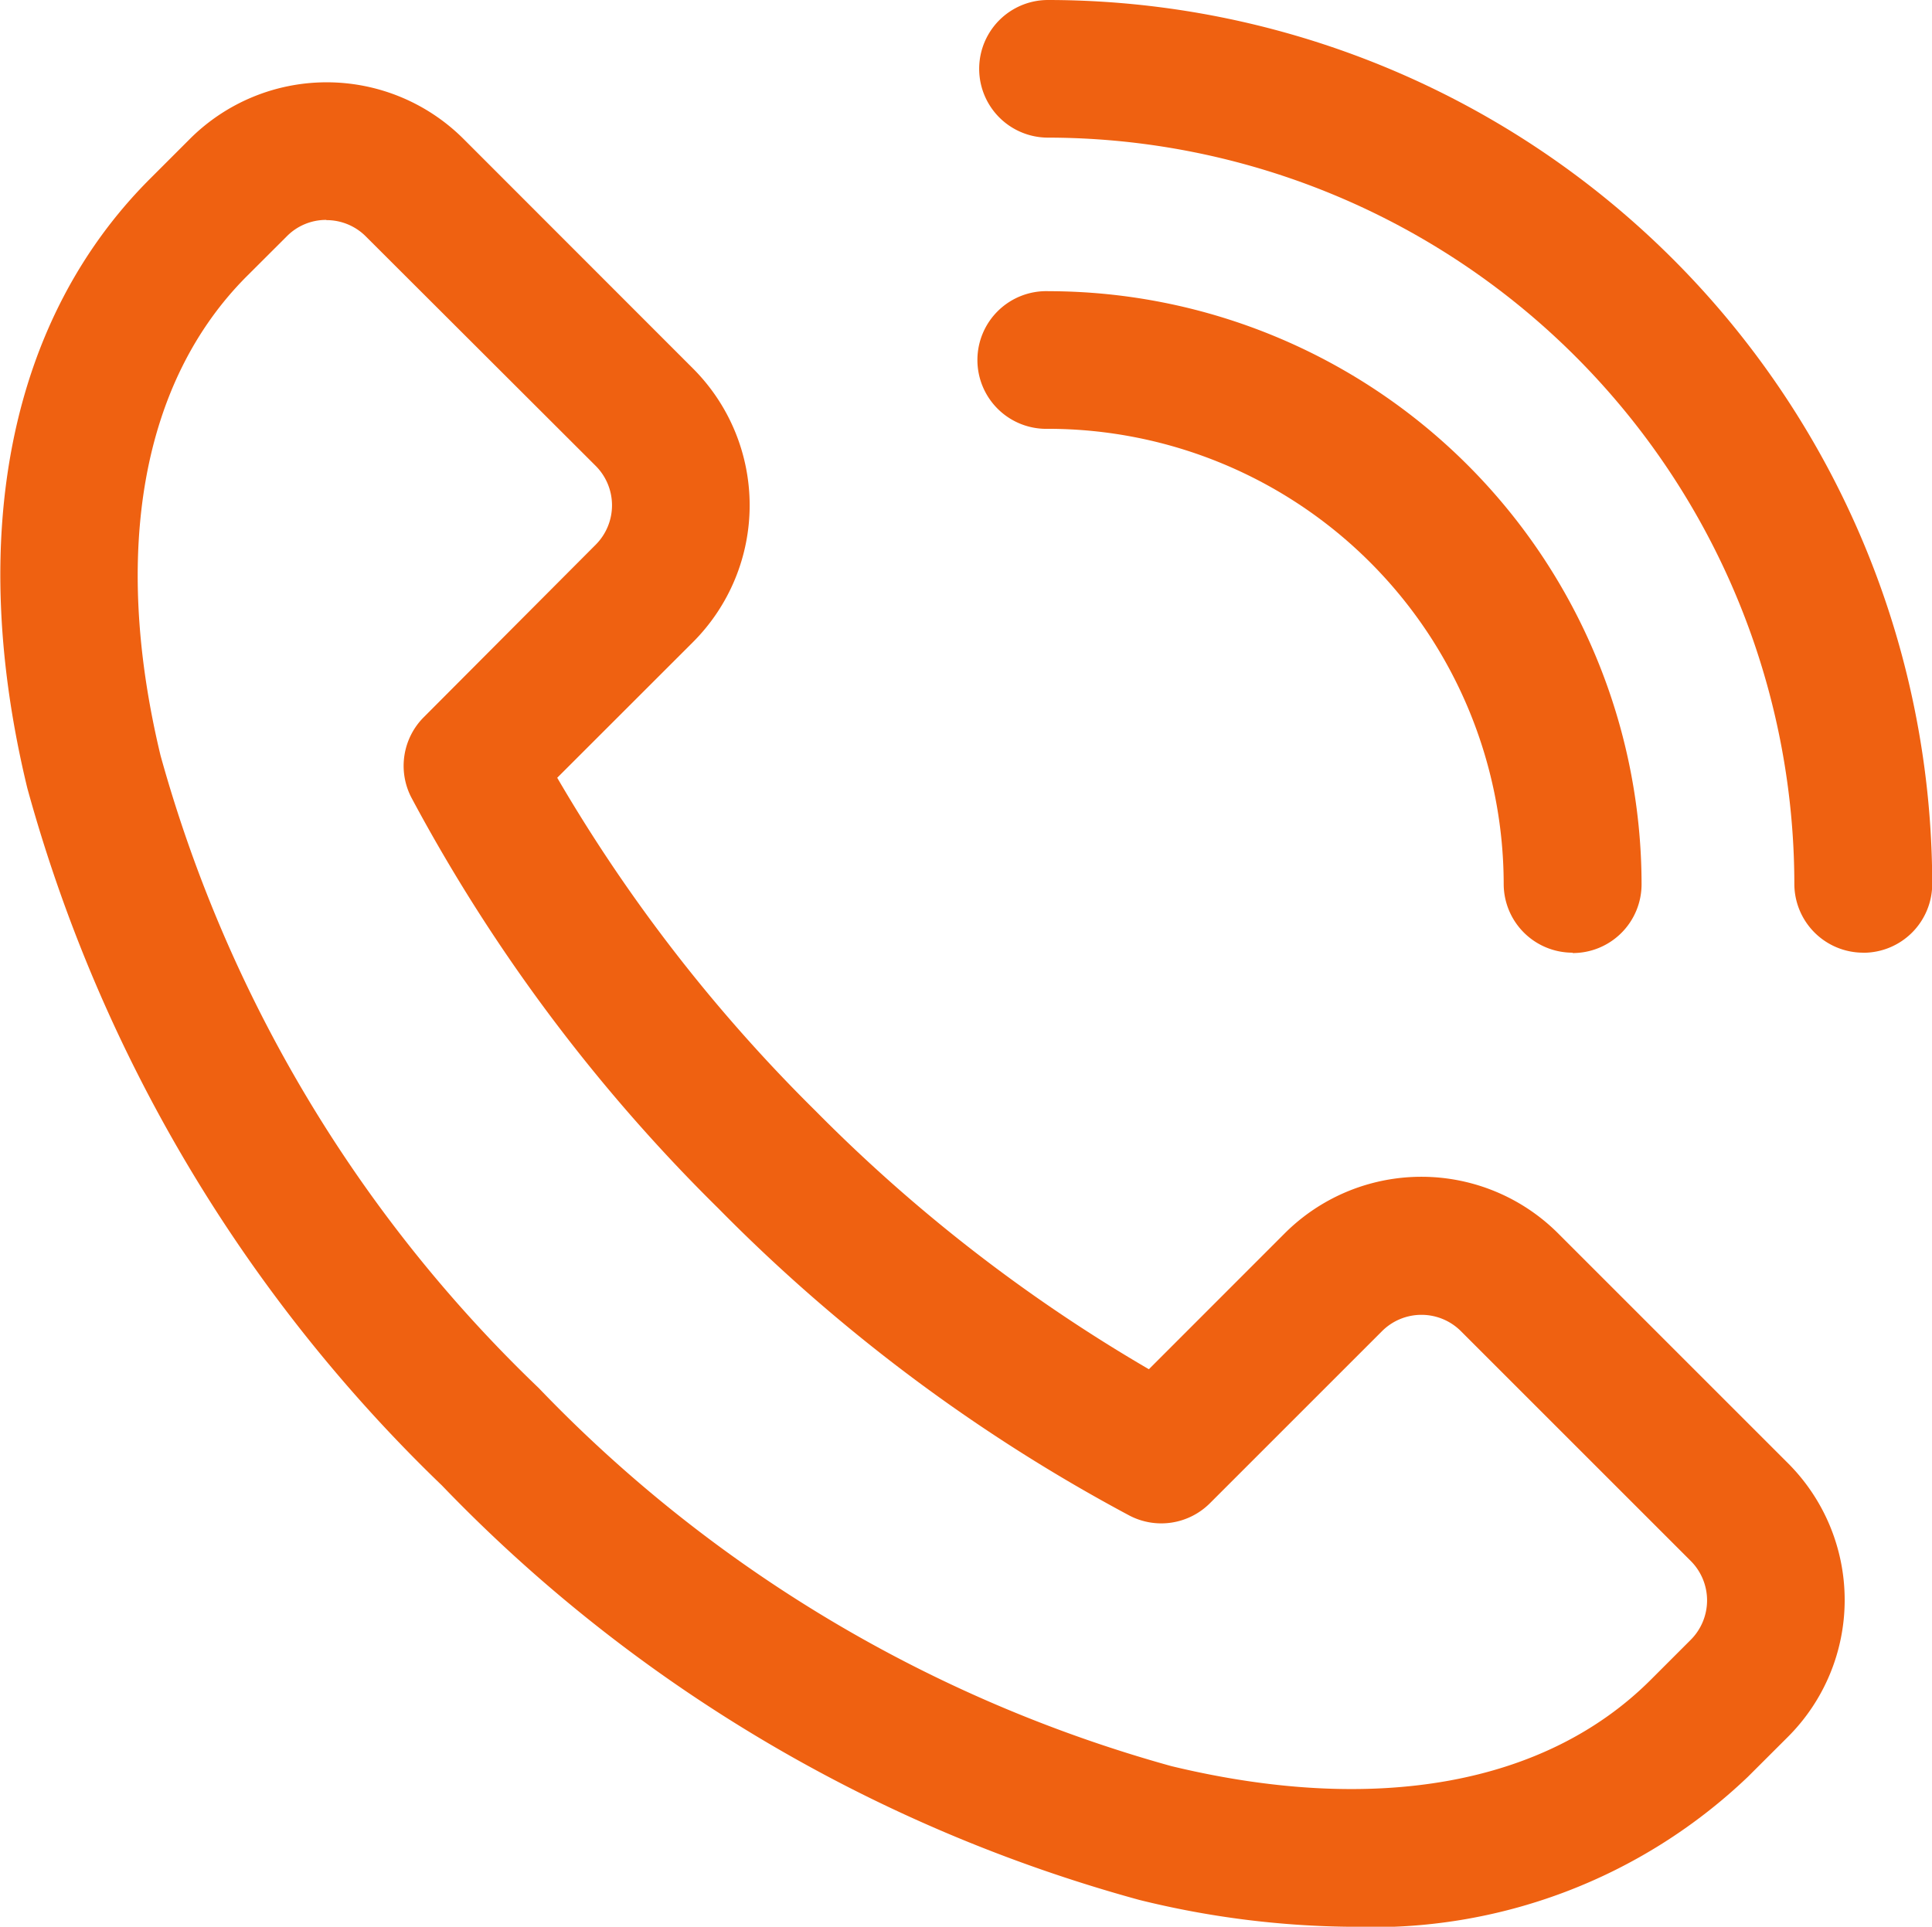
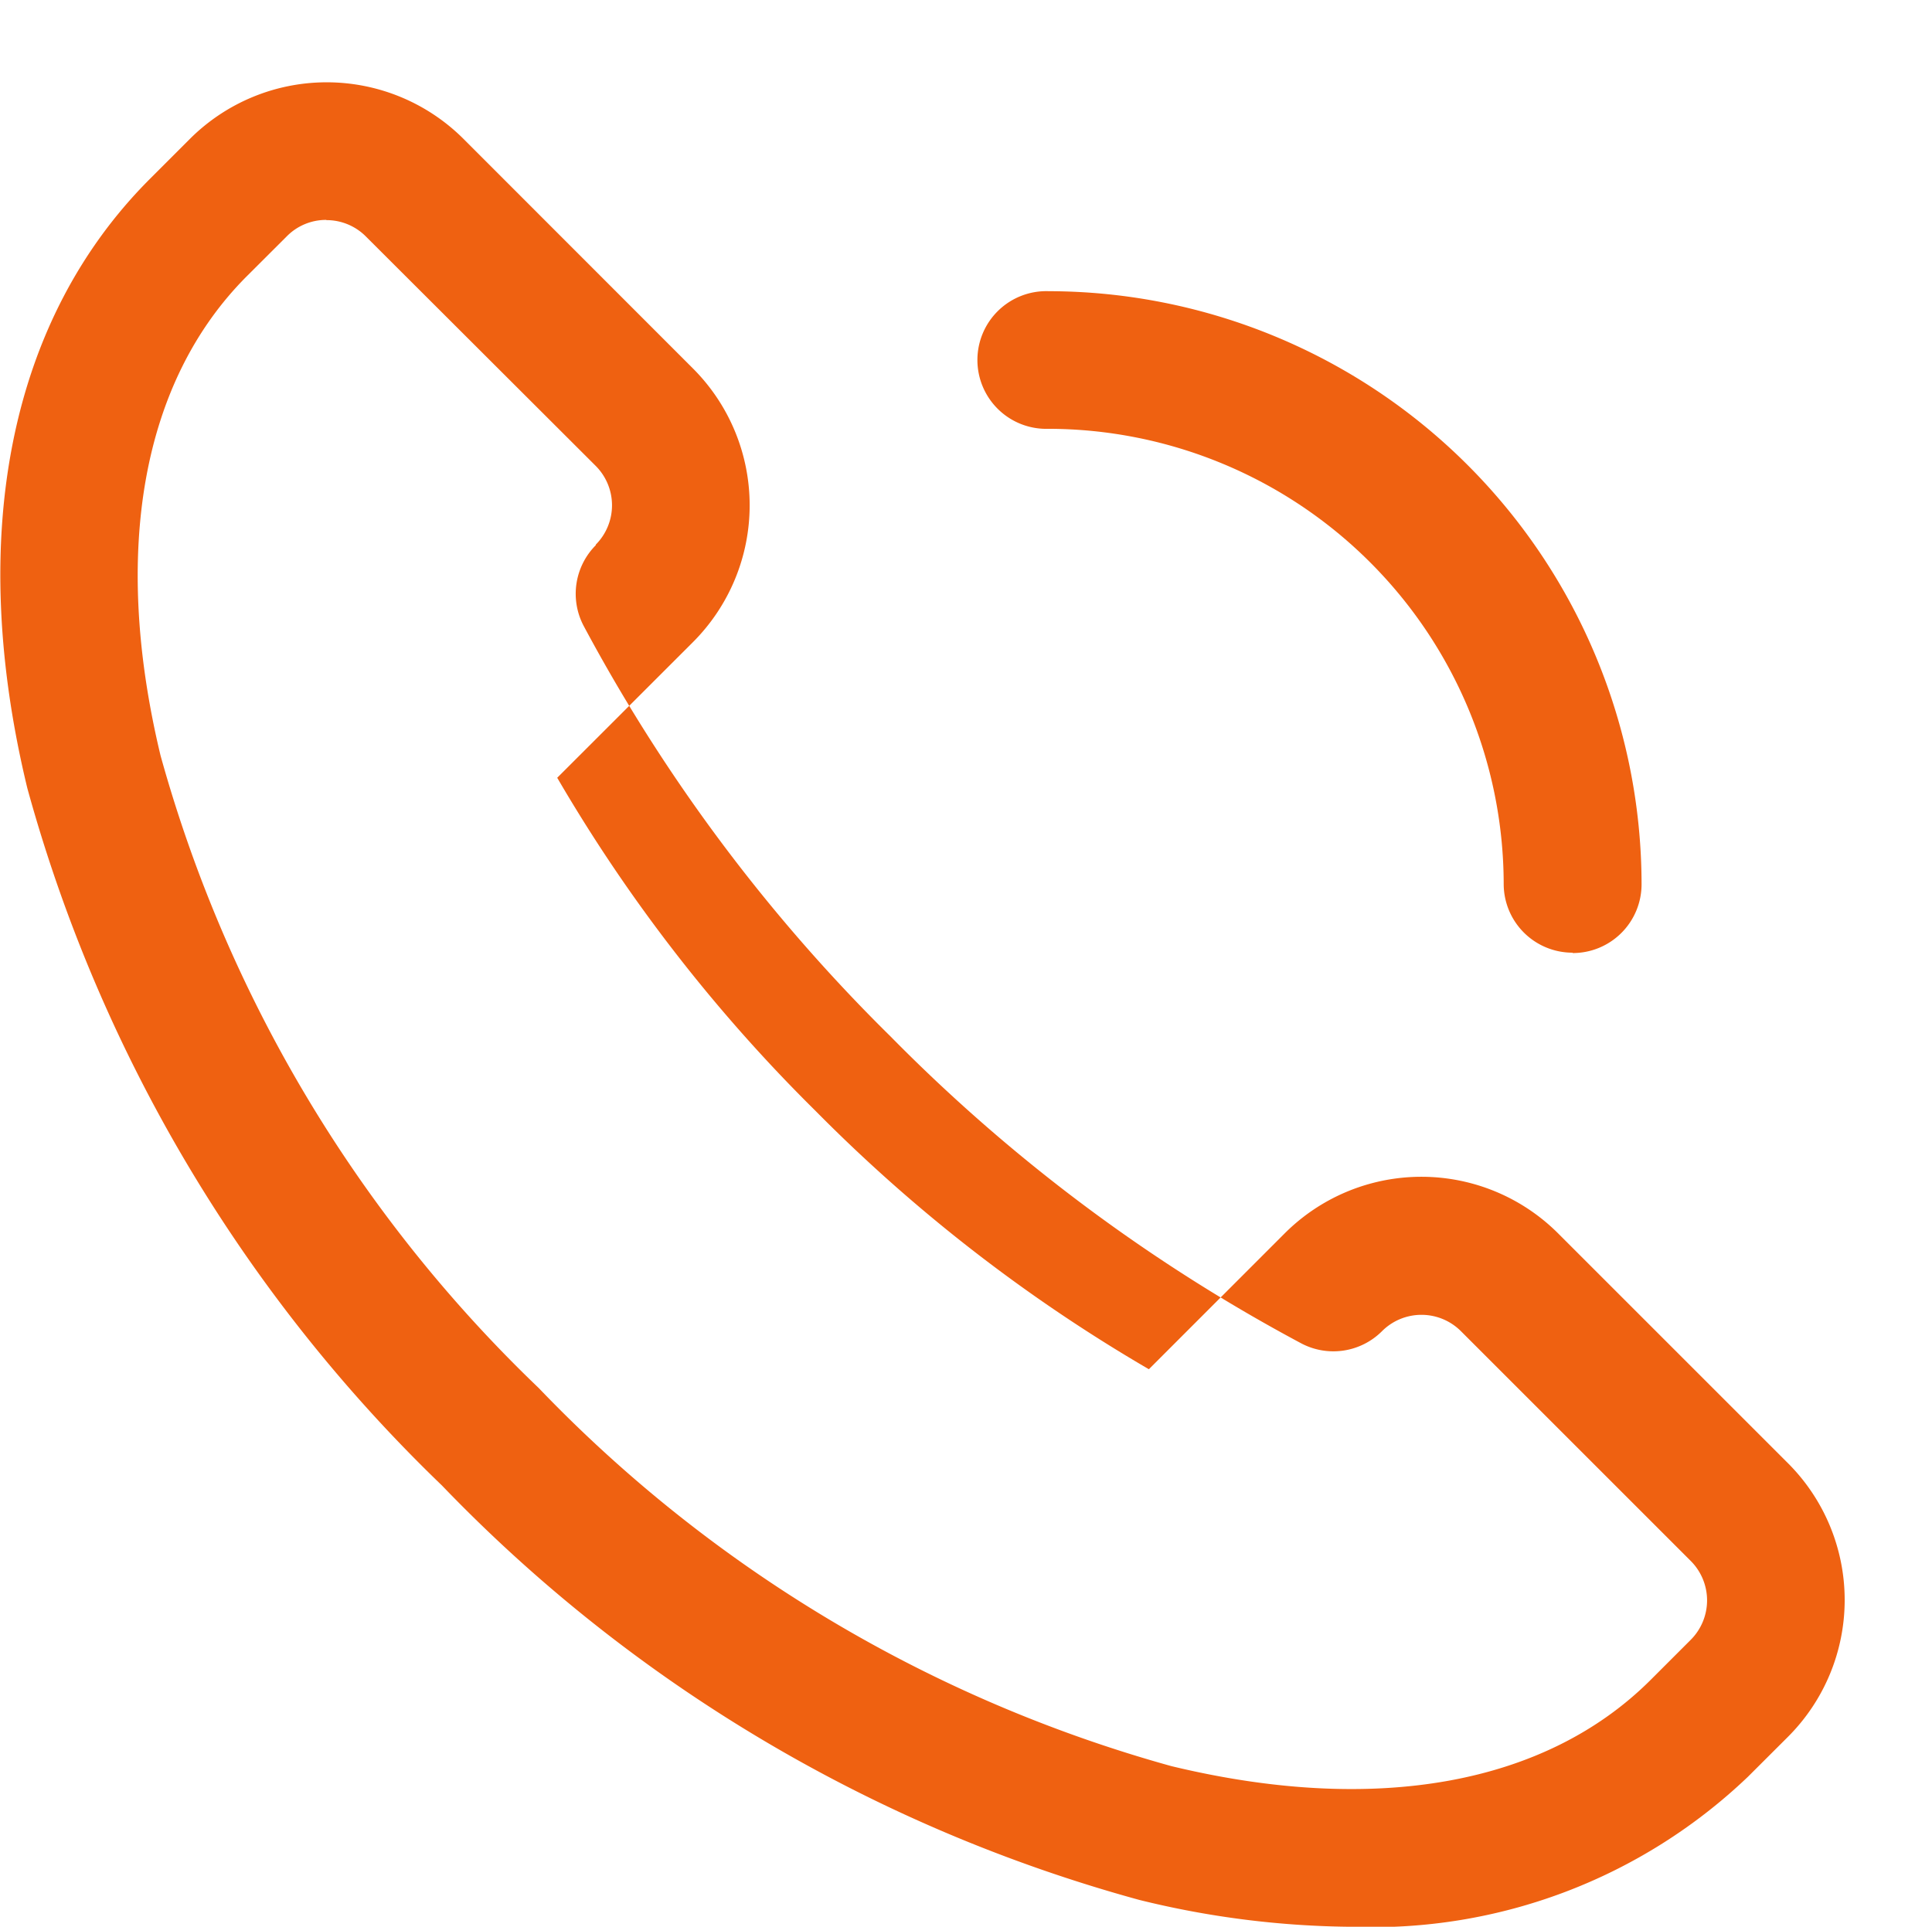
<svg xmlns="http://www.w3.org/2000/svg" width="26.316" height="26.249" viewBox="0 0 26.316 26.249">
  <g id="icon-call" transform="translate(-0.381 -0.879)">
-     <path id="Vector" d="M18.8,27.129a12.414,12.414,0,0,1-2.9-.366,20.789,20.789,0,0,1-9.5-5.647,20.84,20.84,0,0,1-5.647-9.5c-.833-3.444-.239-6.39,1.67-8.3l.545-.545a2.637,2.637,0,0,1,3.726,0L9.821,5.9a2.636,2.636,0,0,1,0,3.726l-1.85,1.849a21.815,21.815,0,0,0,3.519,4.539,21.836,21.836,0,0,0,4.54,3.519l1.849-1.85a2.634,2.634,0,0,1,3.726,0l3.131,3.131a2.635,2.635,0,0,1,0,3.726l-.546.545A7.4,7.4,0,0,1,18.8,27.129ZM4.826,3.875a.75.75,0,0,0-.537.222l-.546.545C2.314,6.072,1.9,8.393,2.568,11.173a18.92,18.92,0,0,0,5.151,8.616,18.949,18.949,0,0,0,8.617,5.151c2.781.671,5.1.254,6.53-1.176l.545-.545a.76.76,0,0,0,0-1.074L20.28,19.014a.76.76,0,0,0-1.074,0l-2.344,2.344a.937.937,0,0,1-1.094.17,23.147,23.147,0,0,1-5.6-4.184,23.205,23.205,0,0,1-4.184-5.6.938.938,0,0,1,.169-1.094L8.495,8.3a.76.76,0,0,0,0-1.074L5.364,4.1a.754.754,0,0,0-.537-.222Z" fill="#ef6111" />
+     <path id="Vector" d="M18.8,27.129a12.414,12.414,0,0,1-2.9-.366,20.789,20.789,0,0,1-9.5-5.647,20.84,20.84,0,0,1-5.647-9.5c-.833-3.444-.239-6.39,1.67-8.3l.545-.545a2.637,2.637,0,0,1,3.726,0L9.821,5.9a2.636,2.636,0,0,1,0,3.726l-1.85,1.849a21.815,21.815,0,0,0,3.519,4.539,21.836,21.836,0,0,0,4.54,3.519l1.849-1.85a2.634,2.634,0,0,1,3.726,0l3.131,3.131a2.635,2.635,0,0,1,0,3.726l-.546.545A7.4,7.4,0,0,1,18.8,27.129ZM4.826,3.875a.75.75,0,0,0-.537.222l-.546.545C2.314,6.072,1.9,8.393,2.568,11.173a18.92,18.92,0,0,0,5.151,8.616,18.949,18.949,0,0,0,8.617,5.151c2.781.671,5.1.254,6.53-1.176l.545-.545a.76.76,0,0,0,0-1.074L20.28,19.014a.76.76,0,0,0-1.074,0a.937.937,0,0,1-1.094.17,23.147,23.147,0,0,1-5.6-4.184,23.205,23.205,0,0,1-4.184-5.6.938.938,0,0,1,.169-1.094L8.495,8.3a.76.76,0,0,0,0-1.074L5.364,4.1a.754.754,0,0,0-.537-.222Z" fill="#ef6111" />
    <path id="Vector_2" d="M21.8,13.858a.937.937,0,0,1-.937-.937,6.211,6.211,0,0,0-6.2-6.2.938.938,0,1,1,0-1.875,8.088,8.088,0,0,1,8.078,8.079.937.937,0,0,1-.937.938Z" fill="#ef6111" />
-     <path id="Vector_3" d="M25.759,13.858a.938.938,0,0,1-.937-.937A10.179,10.179,0,0,0,14.656,2.754a.937.937,0,0,1,0-1.875A12.055,12.055,0,0,1,26.7,12.921a.938.938,0,0,1-.937.938Z" fill="#ef6111" />
  </g>
</svg>